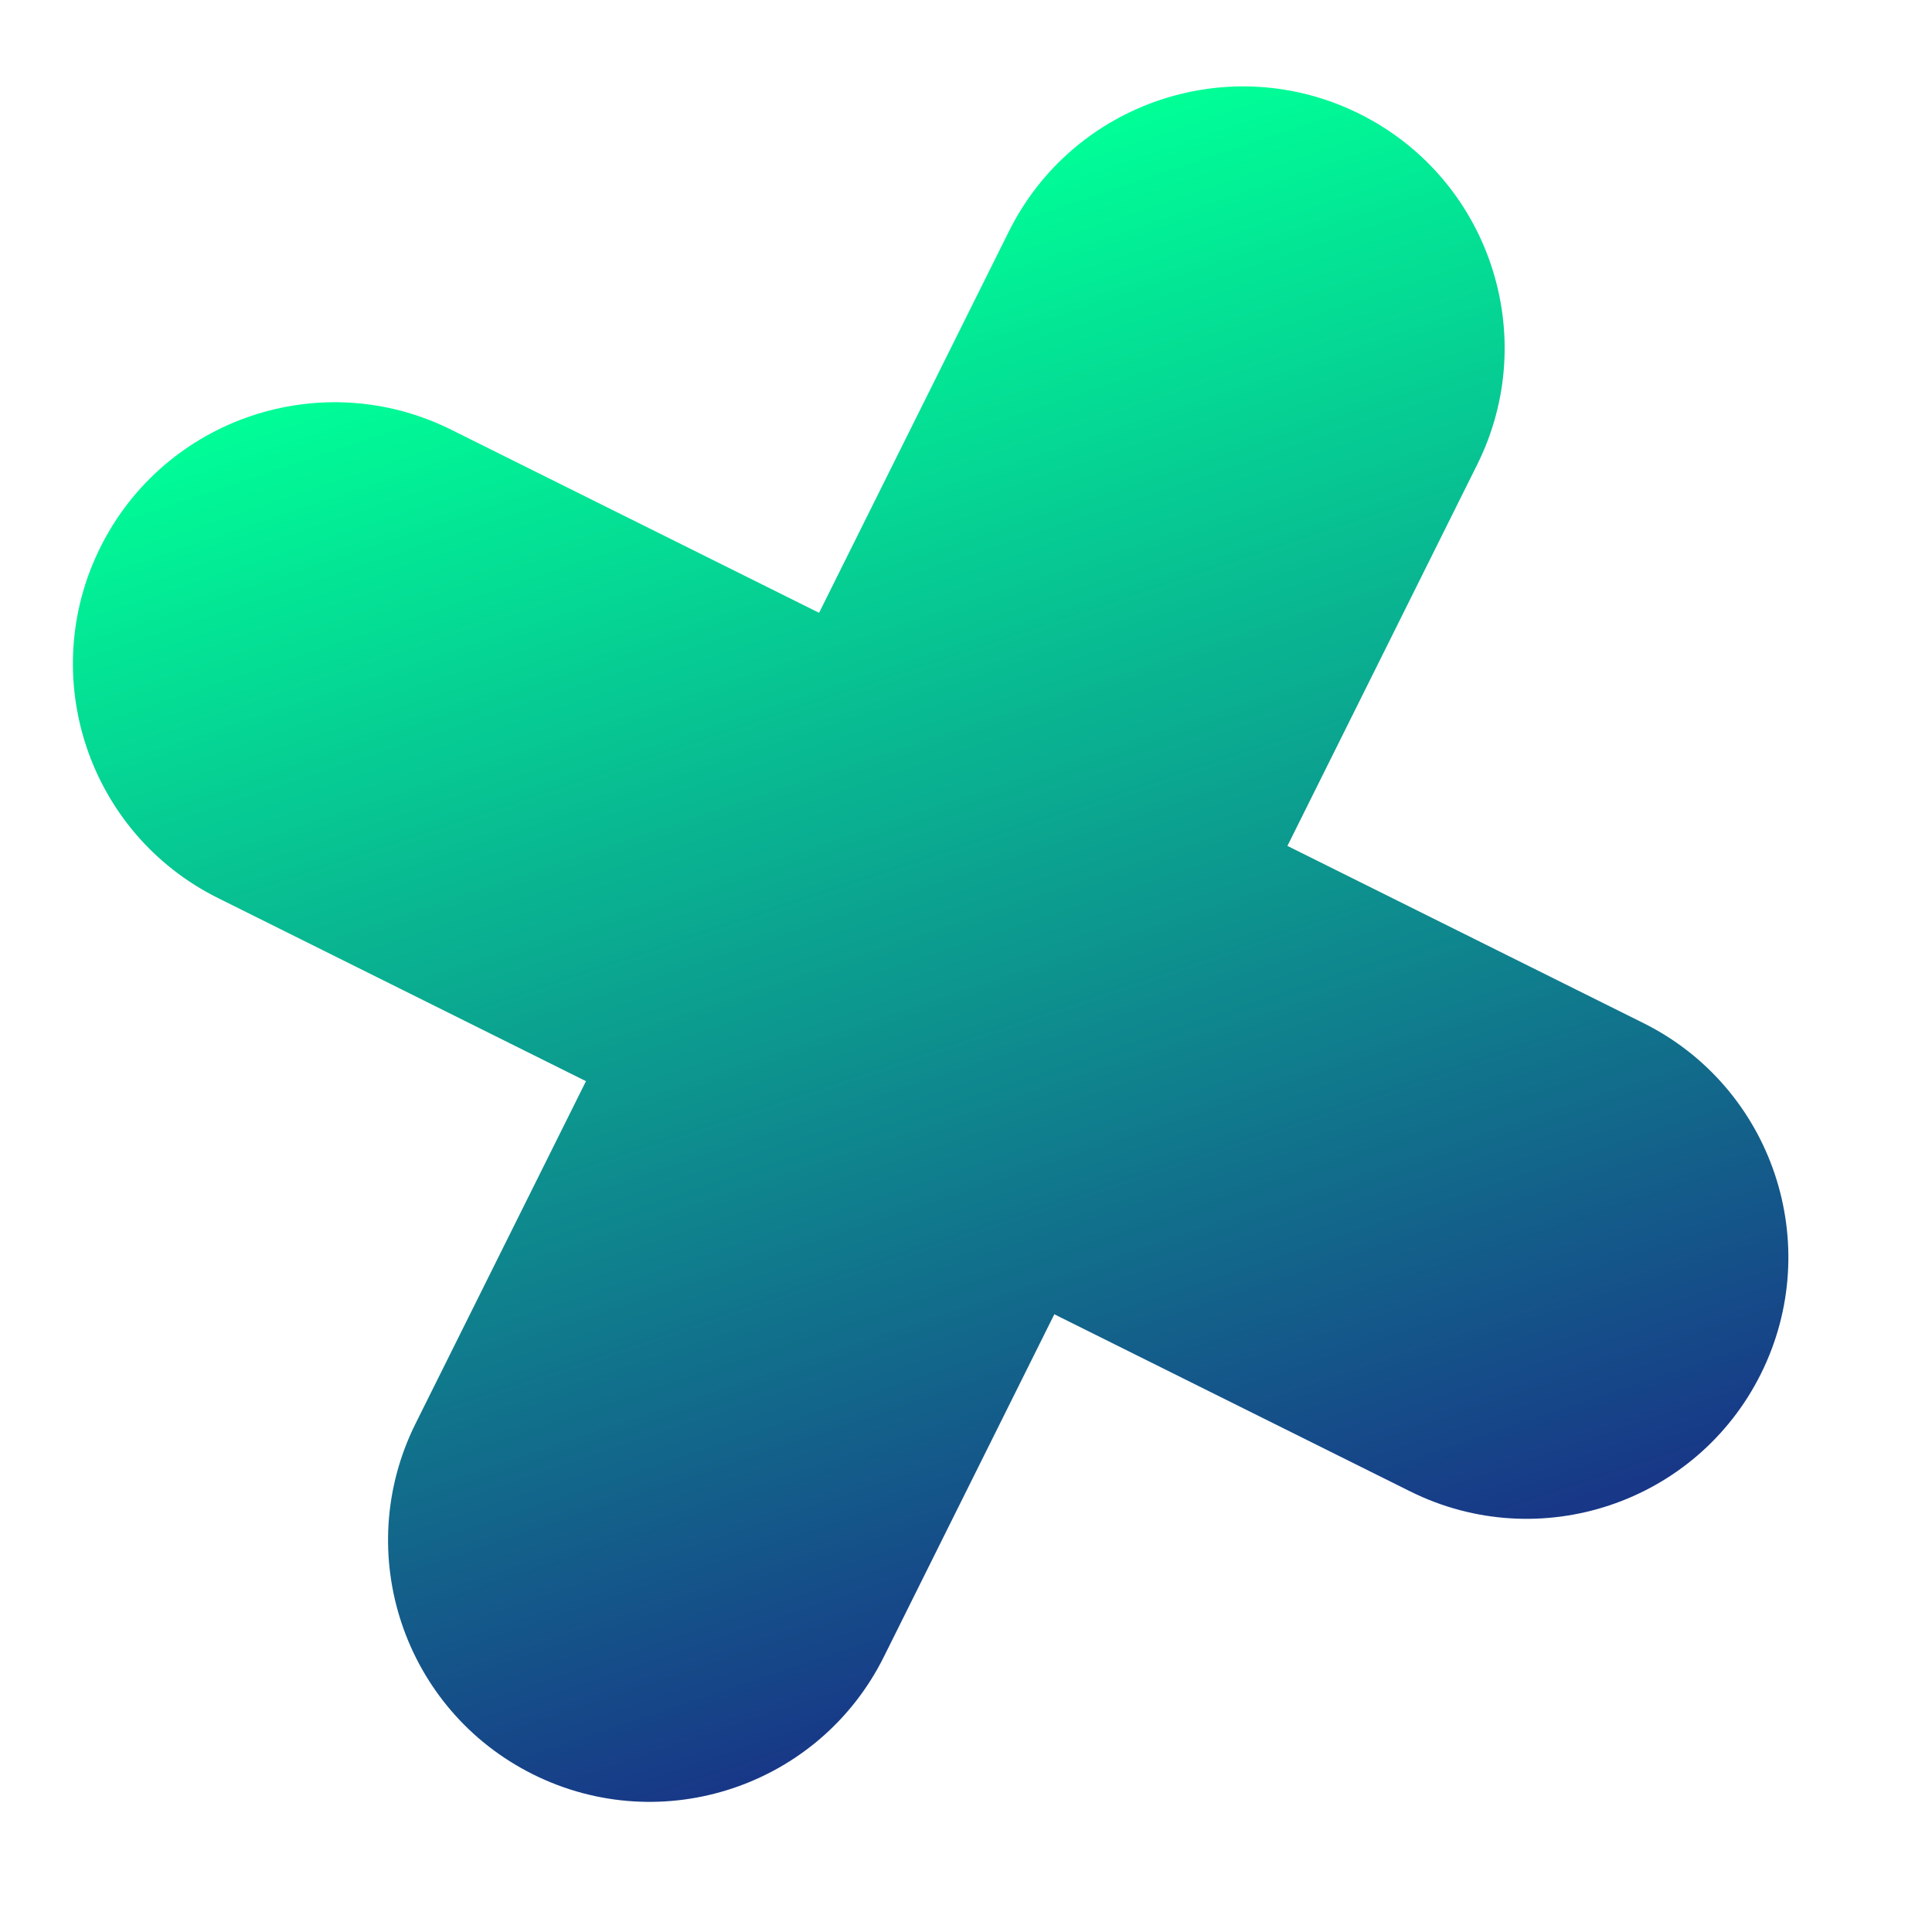
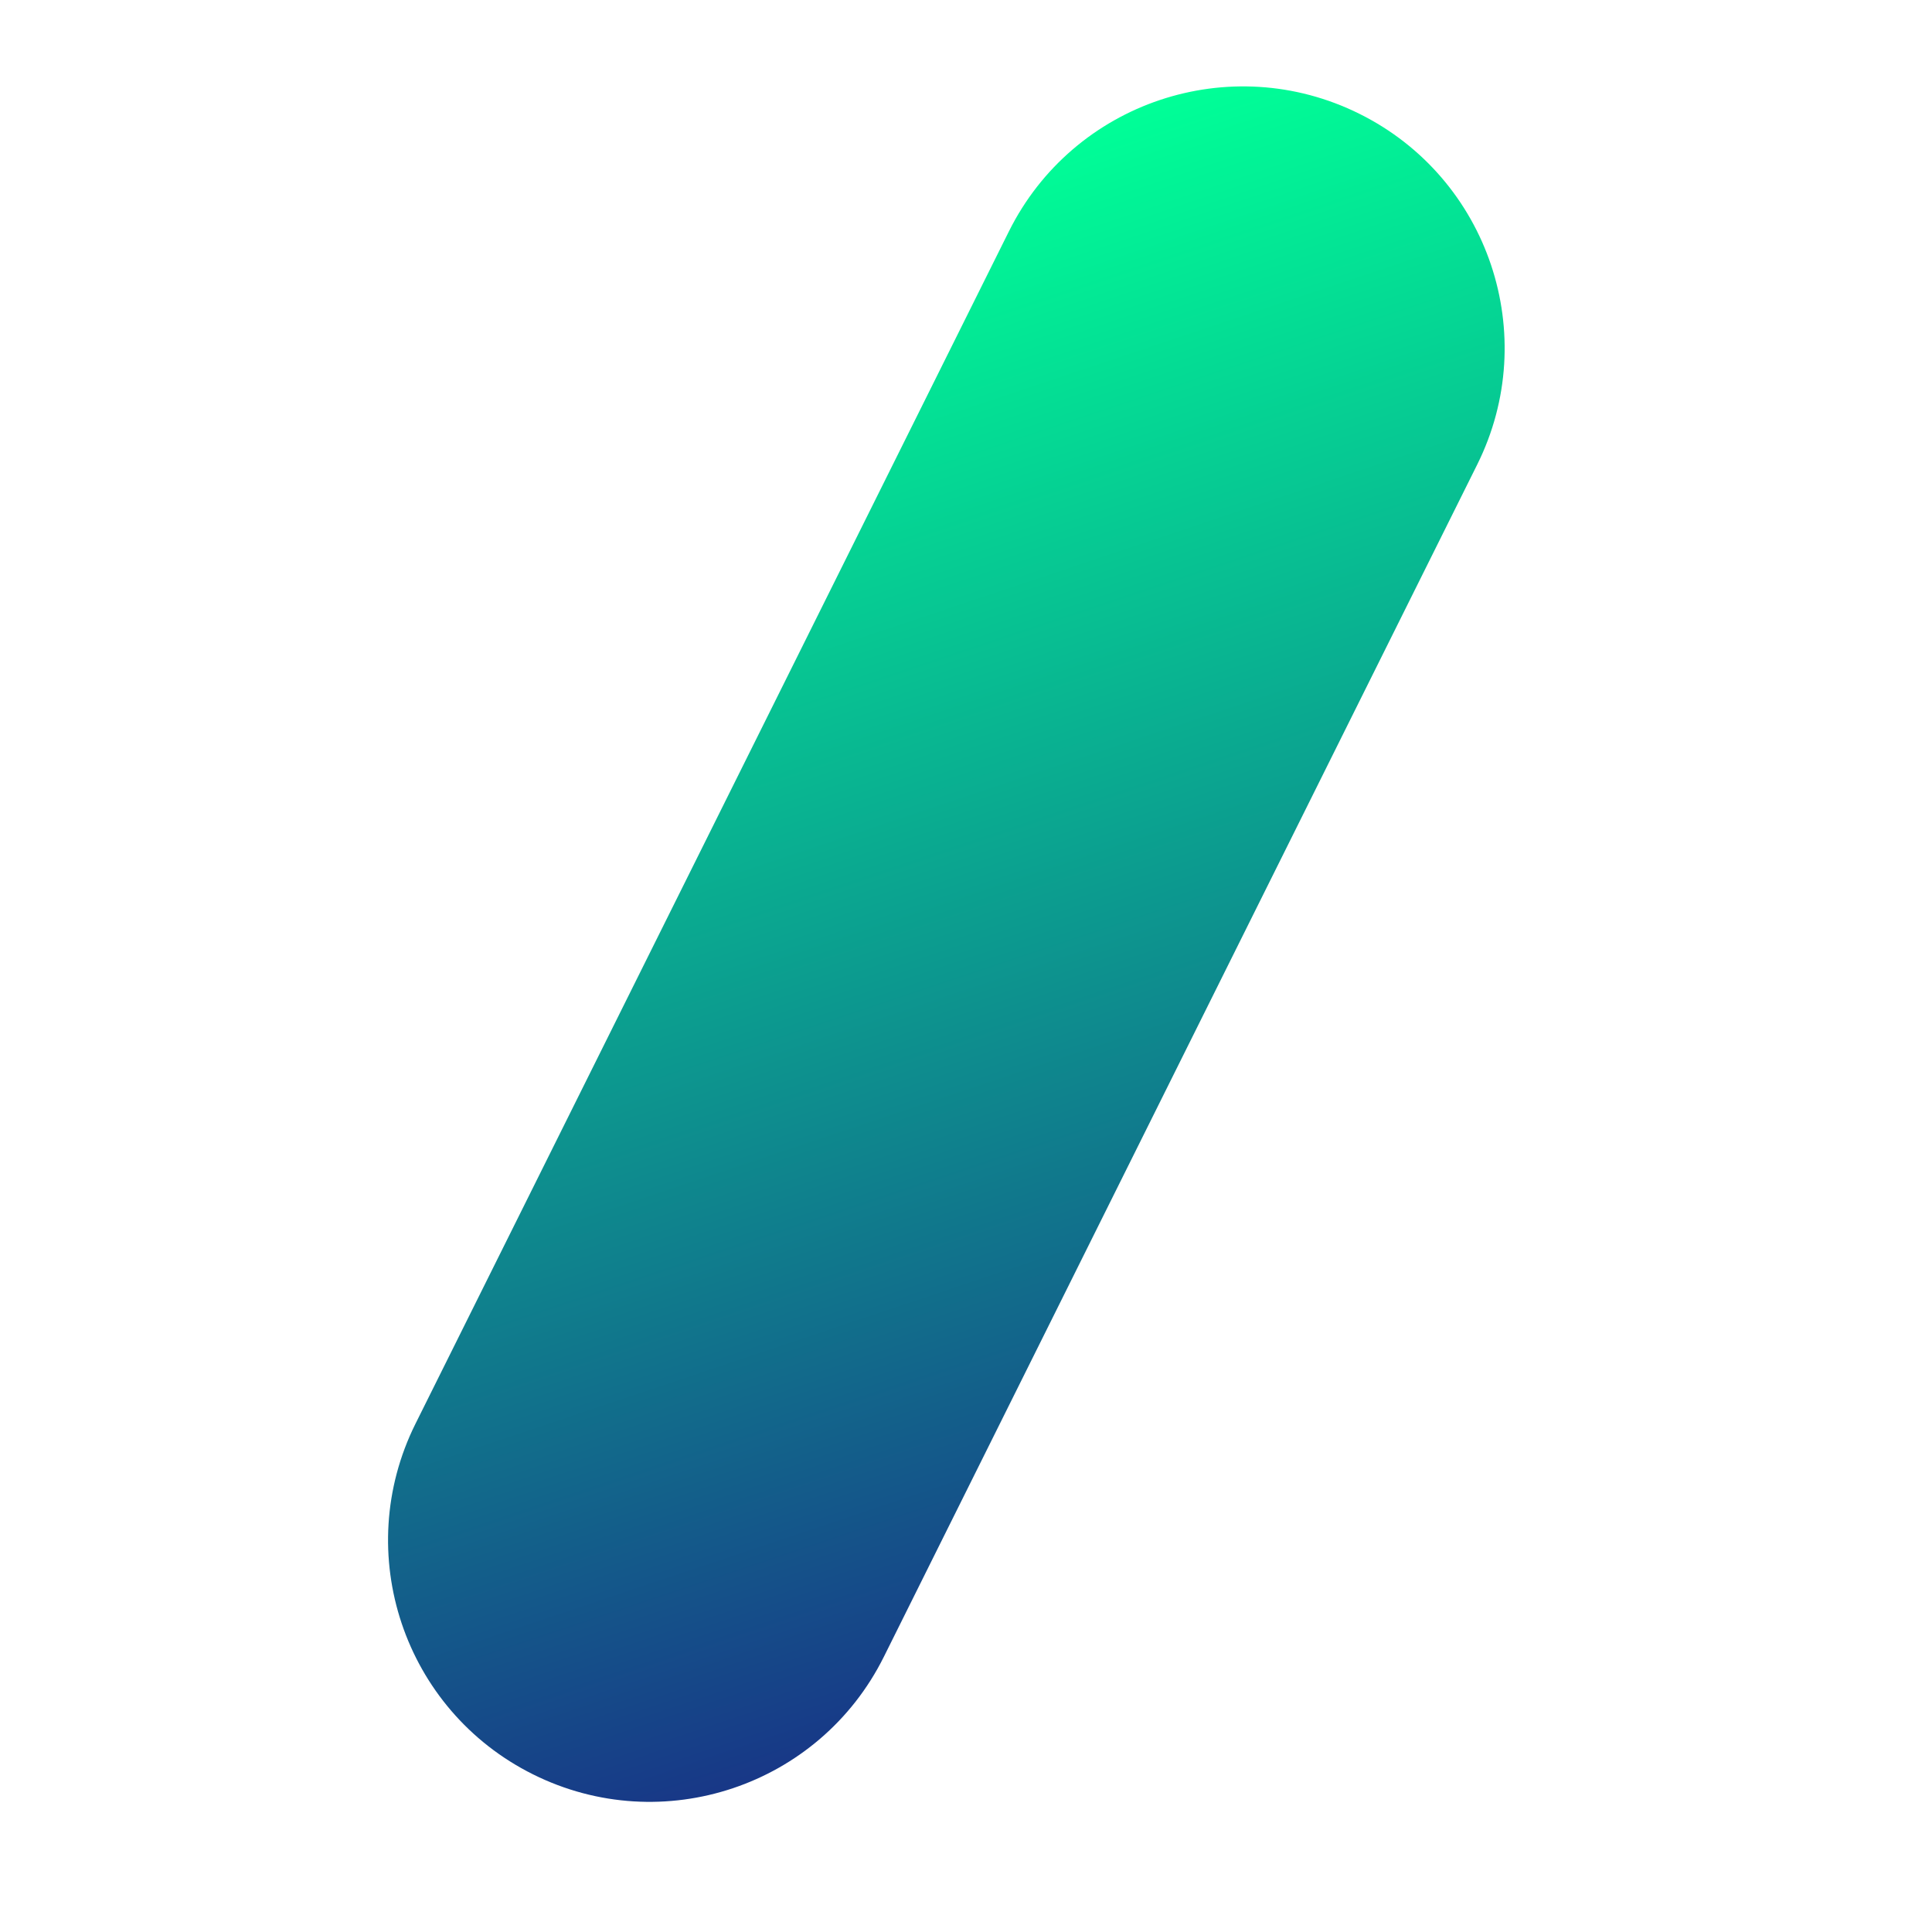
<svg xmlns="http://www.w3.org/2000/svg" width="33" height="33" viewBox="0 0 33 33" fill="none">
  <path d="M17.232 3.954C18.331 1.745 21.013 0.845 23.222 1.945C25.431 3.044 26.331 5.726 25.232 7.935L15.097 28.299C13.998 30.508 11.316 31.408 9.106 30.308C6.897 29.209 5.998 26.527 7.097 24.318L17.232 3.954Z" fill="url(#paint0_linear)" />
-   <path d="M3.723 15.339C1.514 14.24 0.615 11.558 1.714 9.349C2.814 7.14 5.496 6.24 7.705 7.339L28.069 17.474C30.278 18.573 31.177 21.256 30.078 23.465C28.978 25.674 26.296 26.573 24.087 25.474L3.723 15.339Z" fill="url(#paint1_linear)" />
  <defs>
    <linearGradient id="paint0_linear" x1="12.024" y1="4.321" x2="20.037" y2="28.213" gradientUnits="userSpaceOnUse">
      <stop stop-color="#00FF97" />
      <stop offset="1" stop-color="#183687" />
    </linearGradient>
    <linearGradient id="paint1_linear" x1="12.024" y1="4.321" x2="20.037" y2="28.213" gradientUnits="userSpaceOnUse">
      <stop stop-color="#00FF97" />
      <stop offset="1" stop-color="#183687" />
    </linearGradient>
  </defs>
</svg>